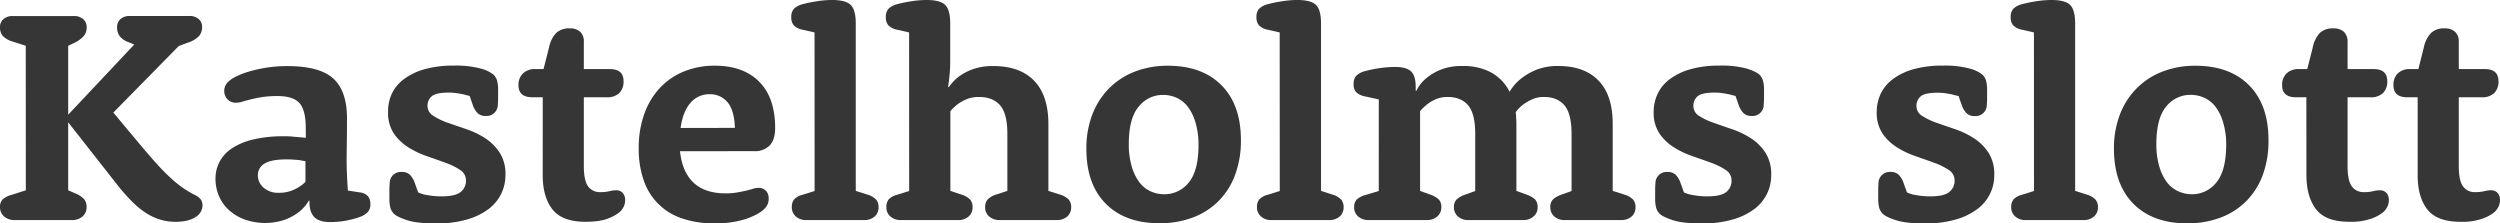
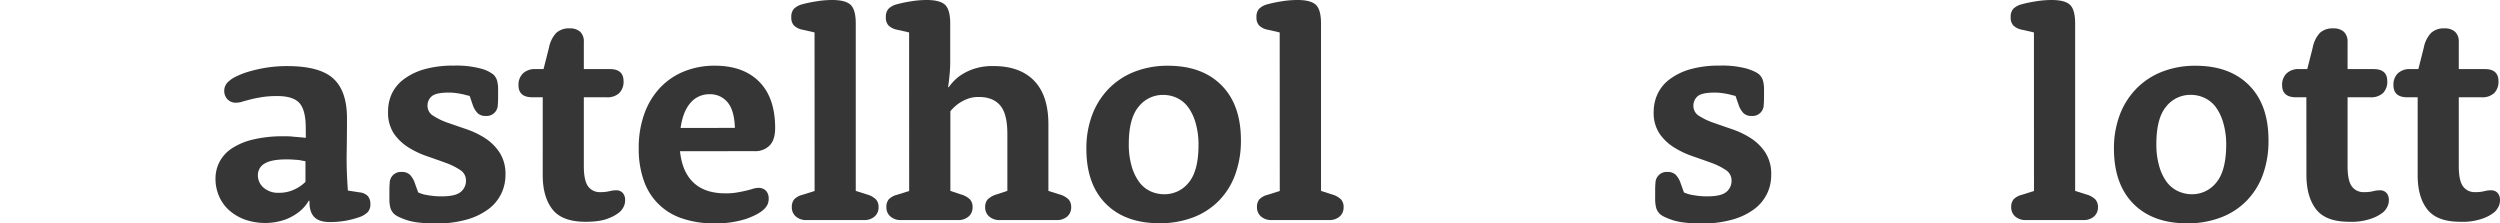
<svg xmlns="http://www.w3.org/2000/svg" id="Lager_1" data-name="Lager 1" viewBox="0 0 1002 89.51">
  <defs>
    <style>.cls-1{fill:#363636;}</style>
  </defs>
-   <path class="cls-1" d="M29.32,23.14,24,21.44a9.06,9.06,0,0,1-3.89-2.25A5.32,5.32,0,0,1,19,15.61a4.09,4.09,0,0,1,1.34-3.1,5.4,5.4,0,0,1,3.88-1.27H48.51a5.43,5.43,0,0,1,3.89,1.27,4.28,4.28,0,0,1,1.34,3.22,5.32,5.32,0,0,1-1.28,3.64,12.53,12.53,0,0,1-4.07,2.8l-2.06,1V50.77L72.8,22.65l-2.42-1a7.43,7.43,0,0,1-3.46-2.43,5.91,5.91,0,0,1-1-3.52,4.28,4.28,0,0,1,1.34-3.22,5.4,5.4,0,0,1,3.88-1.27H94.79a5.44,5.44,0,0,1,3.89,1.27,4.12,4.12,0,0,1,1.33,3.1,5.53,5.53,0,0,1-1.21,3.64,10.63,10.63,0,0,1-4.5,2.67l-3.64,1.34L64.42,49.92l9.36,11.2q4.25,5.1,7.41,8.64t5.83,6a46.27,46.27,0,0,0,5,4.14,41.52,41.52,0,0,0,5,3,6.74,6.74,0,0,1,2.43,1.82,4,4,0,0,1,.72,2.43,5.49,5.49,0,0,1-2.85,4.67c-1.9,1.26-4.56,1.88-8,1.88a20.84,20.84,0,0,1-6-.85,22.47,22.47,0,0,1-5.58-2.55,31.83,31.83,0,0,1-5.53-4.44,73,73,0,0,1-5.83-6.51L46.33,53.81V81.07l2.55,1.1A10.62,10.62,0,0,1,52.7,84.6a4.89,4.89,0,0,1,1,3.28,4.76,4.76,0,0,1-1.58,3.64A6.22,6.22,0,0,1,47.79,93H25a6.2,6.2,0,0,1-4.37-1.46A4.76,4.76,0,0,1,19,87.88a4.37,4.37,0,0,1,1-3.1,8.67,8.67,0,0,1,3.65-1.88l5.7-1.83Z" transform="translate(-19 -4.8)" />
  <path class="cls-1" d="M141.55,56.17q0-7.28-2.55-10.08t-8.87-2.79a39.06,39.06,0,0,0-6.13.42c-1.74.29-3.26.59-4.55.92s-2.41.62-3.34.91a8.87,8.87,0,0,1-2.49.42,4.62,4.62,0,0,1-3.41-1.33,4.77,4.77,0,0,1-1.33-3.53,4.85,4.85,0,0,1,1.58-3.52,12.45,12.45,0,0,1,3.28-2.18,32.23,32.23,0,0,1,5.28-2,57.49,57.49,0,0,1,6.92-1.52,53,53,0,0,1,8.2-.6q13,0,18.46,5t5.47,15.85q0,7.17-.12,13.9c-.09,4.5.08,9.54.48,15.13l4.62.72a5.38,5.38,0,0,1,3.4,1.52,4.84,4.84,0,0,1,1,3.22,4.49,4.49,0,0,1-1.09,3.22,8.85,8.85,0,0,1-3.4,2,35.88,35.88,0,0,1-5.35,1.4,35.35,35.35,0,0,1-6.43.55q-4.26,0-6.2-2c-1.3-1.33-1.94-3.3-1.94-5.89v-.6l-.25-.13a15.76,15.76,0,0,1-3.88,4.5,21.48,21.48,0,0,1-5.47,3.09,24.67,24.67,0,0,1-16.39,0A19.64,19.64,0,0,1,110.76,89a16,16,0,0,1-4-5.65,17.46,17.46,0,0,1-1.39-6.92,14.44,14.44,0,0,1,1.64-6.8,14.62,14.62,0,0,1,5-5.41,26.5,26.5,0,0,1,8.5-3.52,51.33,51.33,0,0,1,12.2-1.28c1.3,0,2.47,0,3.53.13s2,.16,2.79.24l2.55.24Zm-.12,13.24c-.57-.08-1.23-.2-2-.36s-1.44-.16-2.38-.24-2-.13-3.12-.13c-4.15,0-7.13.57-8.92,1.7A5.25,5.25,0,0,0,122.36,75a6.51,6.51,0,0,0,2.26,5,8.8,8.8,0,0,0,6.17,2.07,14.21,14.21,0,0,0,4.53-.67,15.91,15.91,0,0,0,3.3-1.52,15.5,15.5,0,0,0,2.81-2.19Z" transform="translate(-19 -4.8)" />
  <path class="cls-1" d="M186.61,81.92a16,16,0,0,0,2.43.85c.81.17,1.8.33,3,.49a29.5,29.5,0,0,0,4,.24c3.64,0,6.18-.58,7.59-1.76a5.63,5.63,0,0,0,2.13-4.55,4.9,4.9,0,0,0-2.31-4.25,26.05,26.05,0,0,0-5.77-2.86q-3.47-1.27-7.53-2.67a36.24,36.24,0,0,1-7.53-3.58,19.76,19.76,0,0,1-5.77-5.53,15,15,0,0,1-2.31-8.68A16.88,16.88,0,0,1,176,42.45a15.6,15.6,0,0,1,4.84-5.89,25.18,25.18,0,0,1,8.24-4,42,42,0,0,1,11.75-1.46,37.89,37.89,0,0,1,11,1.22,13.31,13.31,0,0,1,5,2.43,5.69,5.69,0,0,1,1.39,2.31,14.22,14.22,0,0,1,.42,4v3.16q0,1.21-.12,2.55a4.48,4.48,0,0,1-4.86,4.5,4.46,4.46,0,0,1-3.21-1.1,8.7,8.7,0,0,1-2-3.4l-1.21-3.52c-.73-.16-1.54-.36-2.43-.61q-1.1-.24-2.61-.48a21.52,21.52,0,0,0-3.34-.25q-5.1,0-6.8,1.46a4.85,4.85,0,0,0-1.71,3.89,4.58,4.58,0,0,0,2.31,3.95A26.59,26.59,0,0,0,198.45,54L206,56.6a34.5,34.5,0,0,1,7.53,3.64A19.87,19.87,0,0,1,219.28,66a15.79,15.79,0,0,1,2.31,8.93,17.16,17.16,0,0,1-1.7,7.53,16.93,16.93,0,0,1-5.09,6.13,26.48,26.48,0,0,1-8.66,4.19,43,43,0,0,1-12.29,1.58q-7.75,0-11.75-1.33c-2.67-.89-4.4-1.74-5.21-2.55a5.71,5.71,0,0,1-1.4-2.31,14.3,14.3,0,0,1-.42-4v-3.4q0-1.21.12-2.55a4.48,4.48,0,0,1,4.86-4.5,4.49,4.49,0,0,1,3.22,1.1,8.77,8.77,0,0,1,2,3.4Z" transform="translate(-19 -4.8)" />
  <path class="cls-1" d="M236.53,43.79H232.4q-5.6,0-5.59-4.86a6.34,6.34,0,0,1,1.76-4.68,6.84,6.84,0,0,1,5-1.76h3.28l2.19-8.62A11.86,11.86,0,0,1,241.93,18a7.46,7.46,0,0,1,5.41-1.82,5.91,5.91,0,0,1,4.25,1.39A5.38,5.38,0,0,1,253,21.68V32.49h10.45c3.64,0,5.47,1.62,5.47,4.86a6.41,6.41,0,0,1-1.71,4.74,6.93,6.93,0,0,1-5.1,1.7H253V71.36c0,3.88.57,6.6,1.71,8.13a5.66,5.66,0,0,0,4.85,2.31,14.63,14.63,0,0,0,3.65-.36,10.23,10.23,0,0,1,2.67-.37,3.52,3.52,0,0,1,2.67,1,4.19,4.19,0,0,1,1,3,5.81,5.81,0,0,1-.54,2.49,7.72,7.72,0,0,1-1.52,2.13,15.62,15.62,0,0,1-4.44,2.55q-3.33,1.45-9.41,1.45-9.35,0-13.24-5t-3.88-13.78Z" transform="translate(-19 -4.8)" />
  <path class="cls-1" d="M291.55,65.4q.84,8.26,5.4,12.58t12.82,4.31a26.41,26.41,0,0,0,4.79-.37c1.34-.24,2.51-.48,3.52-.72s1.91-.49,2.68-.73A7.24,7.24,0,0,1,323,80.1a4,4,0,0,1,3,1.15,4.52,4.52,0,0,1,1.09,3.22,5.48,5.48,0,0,1-.42,2.19,6.44,6.44,0,0,1-1.4,1.94q-2.07,2.07-7.1,3.89a39.25,39.25,0,0,1-13.06,1.82,38.28,38.28,0,0,1-12.81-2A24.1,24.1,0,0,1,277,77.07a37.85,37.85,0,0,1-2-12.76,40.13,40.13,0,0,1,2.25-13.9A29.89,29.89,0,0,1,283.53,40a27.41,27.41,0,0,1,9.6-6.56,32.27,32.27,0,0,1,12.38-2.31q11.42,0,17.8,6.44t6.37,18.58q0,4.62-2.18,6.93a8.12,8.12,0,0,1-6.2,2.3Zm22-9.35q-.24-7.15-3-10.32a8.93,8.93,0,0,0-7.1-3.16,9.81,9.81,0,0,0-7.77,3.52q-3,3.52-3.89,10Z" transform="translate(-19 -4.8)" />
  <path class="cls-1" d="M345.47,17.8l-4.86-1.1a6.72,6.72,0,0,1-3.46-1.76,4.65,4.65,0,0,1-1-3.22,4.86,4.86,0,0,1,1-3.34,7.5,7.5,0,0,1,3.46-1.88,51.23,51.23,0,0,1,5.53-1.15,38.93,38.93,0,0,1,6.38-.55q5.46,0,7.47,2t2,7.47V81.32l4.62,1.45a8.24,8.24,0,0,1,3.52,2,4.6,4.6,0,0,1,1,3.16,4.76,4.76,0,0,1-1.58,3.64A6.2,6.2,0,0,1,365.15,93H342.32a6.21,6.21,0,0,1-4.38-1.46,4.76,4.76,0,0,1-1.58-3.64,4.86,4.86,0,0,1,.91-3.16,6.75,6.75,0,0,1,3.22-1.82l5-1.58Z" transform="translate(-19 -4.8)" />
  <path class="cls-1" d="M383.37,17.8l-4.86-1.1a6.68,6.68,0,0,1-3.46-1.76,4.65,4.65,0,0,1-1-3.22,4.86,4.86,0,0,1,1-3.34,7.44,7.44,0,0,1,3.46-1.88A51.5,51.5,0,0,1,384,5.35a39,39,0,0,1,6.38-.55q5.46,0,7.47,2c1.34,1.34,2,3.83,2,7.47V29.45c0,1.63-.08,3.33-.24,5.11s-.36,3.48-.61,5.1l.25.12a19.27,19.27,0,0,1,4-4.25,22.53,22.53,0,0,1,5.46-2.92,23.44,23.44,0,0,1,8.5-1.33q10.58,0,16.28,5.89t5.71,17.43V81.32l4.61,1.45a8.24,8.24,0,0,1,3.52,2,4.6,4.6,0,0,1,1,3.16,4.75,4.75,0,0,1-1.57,3.64A6.23,6.23,0,0,1,442.39,93H419.8a6.2,6.2,0,0,1-4.37-1.46,4.76,4.76,0,0,1-1.58-3.64,4.6,4.6,0,0,1,1-3.16,8.29,8.29,0,0,1,3.53-2l4.37-1.45V58.48q0-8.13-2.92-11.48c-1.94-2.22-4.78-3.33-8.5-3.33a12.55,12.55,0,0,0-4.92.9,17.29,17.29,0,0,0-3.58,2,19.05,19.05,0,0,0-2.92,2.79V81.32l4.38,1.45a8.24,8.24,0,0,1,3.52,2,4.6,4.6,0,0,1,1,3.16,4.76,4.76,0,0,1-1.58,3.64A6.2,6.2,0,0,1,402.8,93H380.21a6.19,6.19,0,0,1-4.37-1.46,4.73,4.73,0,0,1-1.58-3.64,4.8,4.8,0,0,1,.91-3.16,6.7,6.7,0,0,1,3.22-1.82l5-1.58Z" transform="translate(-19 -4.8)" />
  <path class="cls-1" d="M454.42,64.43a37.83,37.83,0,0,1,2.36-13.66,30.31,30.31,0,0,1,6.69-10.51,29.48,29.48,0,0,1,10.32-6.74,36.18,36.18,0,0,1,13.3-2.37q13.73,0,21.5,7.84t7.77,22a39.44,39.44,0,0,1-2.25,13.67,29.2,29.2,0,0,1-6.5,10.5,28.63,28.63,0,0,1-10.32,6.74,37.14,37.14,0,0,1-13.6,2.37q-13.72,0-21.5-7.83T454.42,64.43Zm17-1.94a31,31,0,0,0,1.15,8.93,19.83,19.83,0,0,0,3,6.31,11.94,11.94,0,0,0,4.49,3.71,13,13,0,0,0,5.53,1.21A12.32,12.32,0,0,0,495.41,78q3.94-4.68,3.95-15a31,31,0,0,0-1.16-8.93,19.89,19.89,0,0,0-3-6.32,11.93,11.93,0,0,0-4.49-3.7,12.92,12.92,0,0,0-5.52-1.21,12.32,12.32,0,0,0-9.78,4.67Q471.43,52.17,471.42,62.49Z" transform="translate(-19 -4.8)" />
  <path class="cls-1" d="M531.9,17.8l-4.85-1.1a6.68,6.68,0,0,1-3.46-1.76,4.65,4.65,0,0,1-1-3.22,4.86,4.86,0,0,1,1-3.34,7.44,7.44,0,0,1,3.46-1.88,51,51,0,0,1,5.52-1.15A39,39,0,0,1,539,4.8q5.46,0,7.47,2c1.34,1.34,2,3.83,2,7.47V81.32L553,82.77a8.24,8.24,0,0,1,3.52,2,4.6,4.6,0,0,1,1,3.16A4.76,4.76,0,0,1,556,91.52,6.2,6.2,0,0,1,551.58,93H528.75a6.19,6.19,0,0,1-4.37-1.46,4.73,4.73,0,0,1-1.58-3.64,4.8,4.8,0,0,1,.91-3.16,6.7,6.7,0,0,1,3.22-1.82l5-1.58Z" transform="translate(-19 -4.8)" />
-   <path class="cls-1" d="M571.62,44.64,566,43.42a7,7,0,0,1-3.46-1.7,4.42,4.42,0,0,1-1-3.16,4.86,4.86,0,0,1,1-3.34A7.59,7.59,0,0,1,566,33.34a44.68,44.68,0,0,1,5.83-1.21,42.34,42.34,0,0,1,6.32-.49c3.08,0,5.22.61,6.44,1.82s1.82,3.24,1.82,6.08v1.57l.24.13a15,15,0,0,1,3.89-5,21.81,21.81,0,0,1,5.65-3.41,22.17,22.17,0,0,1,8.92-1.57,23.53,23.53,0,0,1,11.6,2.61,18.27,18.27,0,0,1,7.35,7.71,18.81,18.81,0,0,1,4.37-5.1,24.84,24.84,0,0,1,6-3.58,22.92,22.92,0,0,1,9.3-1.64q10.32,0,16,5.89t5.64,17.43V81.32L670,82.77a8.24,8.24,0,0,1,3.52,2,4.6,4.6,0,0,1,1,3.16,4.75,4.75,0,0,1-1.57,3.64A6.25,6.25,0,0,1,668.54,93H646.32a6.23,6.23,0,0,1-4.38-1.46,4.76,4.76,0,0,1-1.58-3.64,4.37,4.37,0,0,1,1-3.1,9.61,9.61,0,0,1,3.52-2l4-1.45V58.48q0-8.13-2.86-11.48t-8.2-3.33a11.22,11.22,0,0,0-4.85,1,19.93,19.93,0,0,0-3.53,2.06,14.69,14.69,0,0,0-2.91,3,8.19,8.19,0,0,0,.12,1.33c0,.41,0,.91.06,1.52s.06,1.28.06,2V81.32l4,1.45a9.7,9.7,0,0,1,3.52,2,4.37,4.37,0,0,1,1,3.1,4.73,4.73,0,0,1-1.58,3.64A6.2,6.2,0,0,1,629.31,93H607.69a6.2,6.2,0,0,1-4.37-1.46,4.76,4.76,0,0,1-1.58-3.64,4.37,4.37,0,0,1,1-3.1,9.76,9.76,0,0,1,3.53-2l4-1.45V58.48q0-8.13-2.85-11.48c-1.9-2.22-4.64-3.33-8.2-3.33a11.79,11.79,0,0,0-4.74.9,15,15,0,0,0-3.4,2,19.43,19.43,0,0,0-2.91,2.79V81.32l4,1.45a9.7,9.7,0,0,1,3.52,2,4.37,4.37,0,0,1,1,3.1,4.76,4.76,0,0,1-1.58,3.64A6.2,6.2,0,0,1,590.69,93h-23a6.2,6.2,0,0,1-4.37-1.46,4.76,4.76,0,0,1-1.58-3.64,4.41,4.41,0,0,1,1-3.1,8.74,8.74,0,0,1,3.65-1.88l5.22-1.58Z" transform="translate(-19 -4.8)" />
  <path class="cls-1" d="M693.93,81.92a15.3,15.3,0,0,0,2.43.85c.8.17,1.8.33,3,.49a29.39,29.39,0,0,0,3.95.24c3.64,0,6.17-.58,7.59-1.76A5.65,5.65,0,0,0,713,77.19a4.91,4.91,0,0,0-2.3-4.25,26.27,26.27,0,0,0-5.77-2.86q-3.46-1.27-7.53-2.67a35.77,35.77,0,0,1-7.53-3.58,19.76,19.76,0,0,1-5.77-5.53,15,15,0,0,1-2.31-8.68,16.88,16.88,0,0,1,1.57-7.17,15.63,15.63,0,0,1,4.85-5.89,25.18,25.18,0,0,1,8.24-4,42,42,0,0,1,11.75-1.46,37.94,37.94,0,0,1,11,1.22c2.5.81,4.16,1.62,5,2.43a5.58,5.58,0,0,1,1.39,2.31,13.79,13.79,0,0,1,.43,4v3.16q0,1.21-.12,2.55a4.48,4.48,0,0,1-4.86,4.5,4.49,4.49,0,0,1-3.22-1.1,8.69,8.69,0,0,1-2-3.4l-1.22-3.52c-.73-.16-1.54-.36-2.43-.61-.72-.16-1.6-.32-2.61-.48a21.33,21.33,0,0,0-3.34-.25q-5.1,0-6.8,1.46a4.88,4.88,0,0,0-1.7,3.89A4.58,4.58,0,0,0,700,51.26,26.59,26.59,0,0,0,705.77,54c2.31.81,4.81,1.68,7.53,2.61a34.5,34.5,0,0,1,7.53,3.64A19.87,19.87,0,0,1,726.6,66a15.87,15.87,0,0,1,2.3,8.93,16.76,16.76,0,0,1-6.78,13.66,26.58,26.58,0,0,1-8.66,4.19,43.07,43.07,0,0,1-12.3,1.58q-7.75,0-11.75-1.33c-2.66-.89-4.4-1.74-5.2-2.55a5.6,5.6,0,0,1-1.4-2.31,14.3,14.3,0,0,1-.42-4v-3.4q0-1.21.12-2.55a4.48,4.48,0,0,1,4.86-4.5,4.52,4.52,0,0,1,3.22,1.1,9,9,0,0,1,2,3.4Z" transform="translate(-19 -4.8)" />
-   <path class="cls-1" d="M783.31,81.92a16,16,0,0,0,2.43.85c.81.17,1.8.33,3,.49a29.39,29.39,0,0,0,3.95.24c3.64,0,6.17-.58,7.59-1.76a5.65,5.65,0,0,0,2.12-4.55,4.9,4.9,0,0,0-2.31-4.25,26,26,0,0,0-5.76-2.86q-3.46-1.27-7.53-2.67a35.77,35.77,0,0,1-7.53-3.58,19.64,19.64,0,0,1-5.77-5.53,15,15,0,0,1-2.31-8.68,16.88,16.88,0,0,1,1.57-7.17,15.63,15.63,0,0,1,4.85-5.89,25.08,25.08,0,0,1,8.24-4,42,42,0,0,1,11.74-1.46,37.84,37.84,0,0,1,11,1.22,13.23,13.23,0,0,1,5,2.43A5.58,5.58,0,0,1,815,37.11a13.79,13.79,0,0,1,.43,4v3.16q0,1.21-.12,2.55a4.48,4.48,0,0,1-4.86,4.5,4.49,4.49,0,0,1-3.22-1.1,8.69,8.69,0,0,1-2-3.4L804,43.3c-.73-.16-1.54-.36-2.43-.61q-1.1-.24-2.61-.48a21.33,21.33,0,0,0-3.34-.25q-5.1,0-6.8,1.46a4.85,4.85,0,0,0-1.7,3.89,4.58,4.58,0,0,0,2.31,3.95A26.36,26.36,0,0,0,795.16,54q3.45,1.21,7.53,2.61a34.5,34.5,0,0,1,7.53,3.64A20,20,0,0,1,816,66a15.87,15.87,0,0,1,2.3,8.93,16.76,16.76,0,0,1-6.78,13.66,26.58,26.58,0,0,1-8.66,4.19,43.07,43.07,0,0,1-12.3,1.58q-7.75,0-11.75-1.33t-5.21-2.55a5.69,5.69,0,0,1-1.39-2.31,14.3,14.3,0,0,1-.42-4v-3.4q0-1.21.12-2.55a4.48,4.48,0,0,1,4.86-4.5,4.48,4.48,0,0,1,3.21,1.1,8.9,8.9,0,0,1,2,3.4Z" transform="translate(-19 -4.8)" />
  <path class="cls-1" d="M834.2,17.8l-4.86-1.1a6.72,6.72,0,0,1-3.46-1.76,4.65,4.65,0,0,1-1-3.22,4.86,4.86,0,0,1,1-3.34,7.5,7.5,0,0,1,3.46-1.88,51.23,51.23,0,0,1,5.53-1.15,38.93,38.93,0,0,1,6.38-.55q5.46,0,7.47,2t2,7.47V81.32l4.62,1.45a8.24,8.24,0,0,1,3.52,2,4.6,4.6,0,0,1,1,3.16,4.76,4.76,0,0,1-1.58,3.64A6.2,6.2,0,0,1,853.88,93H831.05a6.21,6.21,0,0,1-4.38-1.46,4.76,4.76,0,0,1-1.58-3.64,4.86,4.86,0,0,1,.91-3.16,6.75,6.75,0,0,1,3.22-1.82l5-1.58Z" transform="translate(-19 -4.8)" />
  <path class="cls-1" d="M866.27,64.43a37.83,37.83,0,0,1,2.36-13.66,30.31,30.31,0,0,1,6.69-10.51,29.48,29.48,0,0,1,10.32-6.74,36.18,36.18,0,0,1,13.3-2.37q13.72,0,21.5,7.84t7.77,22A39.44,39.44,0,0,1,926,74.7a29.2,29.2,0,0,1-6.5,10.5,28.63,28.63,0,0,1-10.32,6.74,37.14,37.14,0,0,1-13.6,2.37q-13.72,0-21.5-7.83T866.27,64.43Zm17-1.94a31,31,0,0,0,1.15,8.93,19.83,19.83,0,0,0,3,6.31A11.94,11.94,0,0,0,892,81.44a13,13,0,0,0,5.53,1.21A12.32,12.32,0,0,0,907.26,78q3.94-4.68,4-15a31,31,0,0,0-1.16-8.93,19.89,19.89,0,0,0-3-6.32,11.93,11.93,0,0,0-4.49-3.7A12.92,12.92,0,0,0,897,42.82a12.32,12.32,0,0,0-9.78,4.67Q883.28,52.17,883.27,62.49Z" transform="translate(-19 -4.8)" />
  <path class="cls-1" d="M943.39,43.79h-4.13c-3.72,0-5.59-1.62-5.59-4.86a6.34,6.34,0,0,1,1.76-4.68,6.86,6.86,0,0,1,5.05-1.76h3.27l2.19-8.62A12,12,0,0,1,948.79,18a7.46,7.46,0,0,1,5.41-1.82,5.91,5.91,0,0,1,4.25,1.39,5.39,5.39,0,0,1,1.46,4.07V32.49h10.44q5.48,0,5.47,4.86a6.44,6.44,0,0,1-1.7,4.74,7,7,0,0,1-5.1,1.7h-9.11V71.36c0,3.88.56,6.6,1.7,8.13a5.66,5.66,0,0,0,4.86,2.31,14.6,14.6,0,0,0,3.64-.36,10.23,10.23,0,0,1,2.67-.37,3.51,3.51,0,0,1,2.67,1,4.2,4.2,0,0,1,1,3,5.81,5.81,0,0,1-.55,2.49,7.52,7.52,0,0,1-1.52,2.13,15.68,15.68,0,0,1-4.43,2.55,24.31,24.31,0,0,1-9.41,1.45q-9.36,0-13.24-5t-3.89-13.78Z" transform="translate(-19 -4.8)" />
  <path class="cls-1" d="M988,43.79h-4.13q-5.58,0-5.58-4.86A6.3,6.3,0,0,1,980,34.25a6.82,6.82,0,0,1,5-1.76h3.28l2.18-8.62A11.86,11.86,0,0,1,993.37,18a7.41,7.41,0,0,1,5.4-1.82,5.91,5.91,0,0,1,4.25,1.39,5.35,5.35,0,0,1,1.46,4.07V32.49h10.45q5.46,0,5.46,4.86a6.4,6.4,0,0,1-1.7,4.74,6.93,6.93,0,0,1-5.1,1.7h-9.11V71.36c0,3.88.57,6.6,1.7,8.13A5.66,5.66,0,0,0,1011,81.8a14.55,14.55,0,0,0,3.64-.36,10.23,10.23,0,0,1,2.67-.37,3.53,3.53,0,0,1,2.68,1,4.19,4.19,0,0,1,1,3,5.67,5.67,0,0,1-.55,2.49,7.52,7.52,0,0,1-1.52,2.13,15.53,15.53,0,0,1-4.43,2.55,24.28,24.28,0,0,1-9.41,1.45q-9.36,0-13.24-5T988,74.88Z" transform="translate(-19 -4.8)" />
</svg>